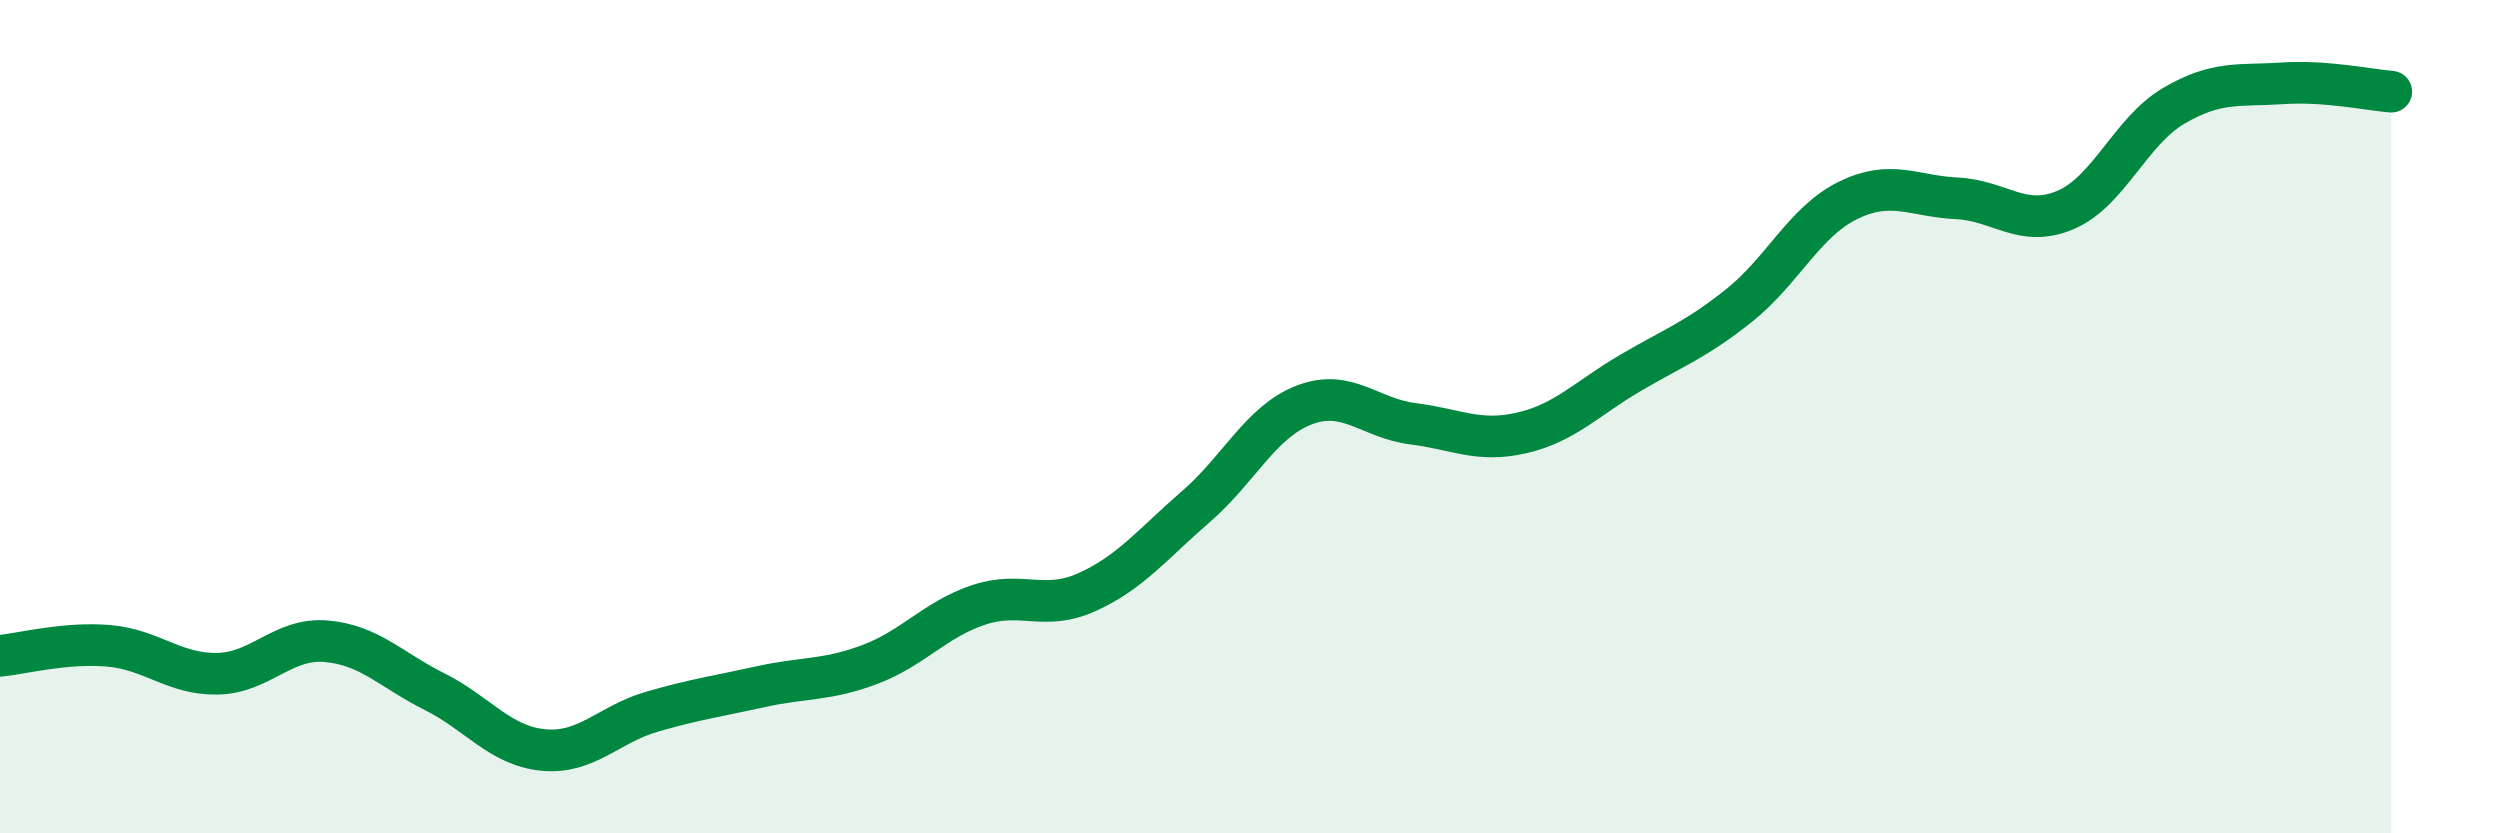
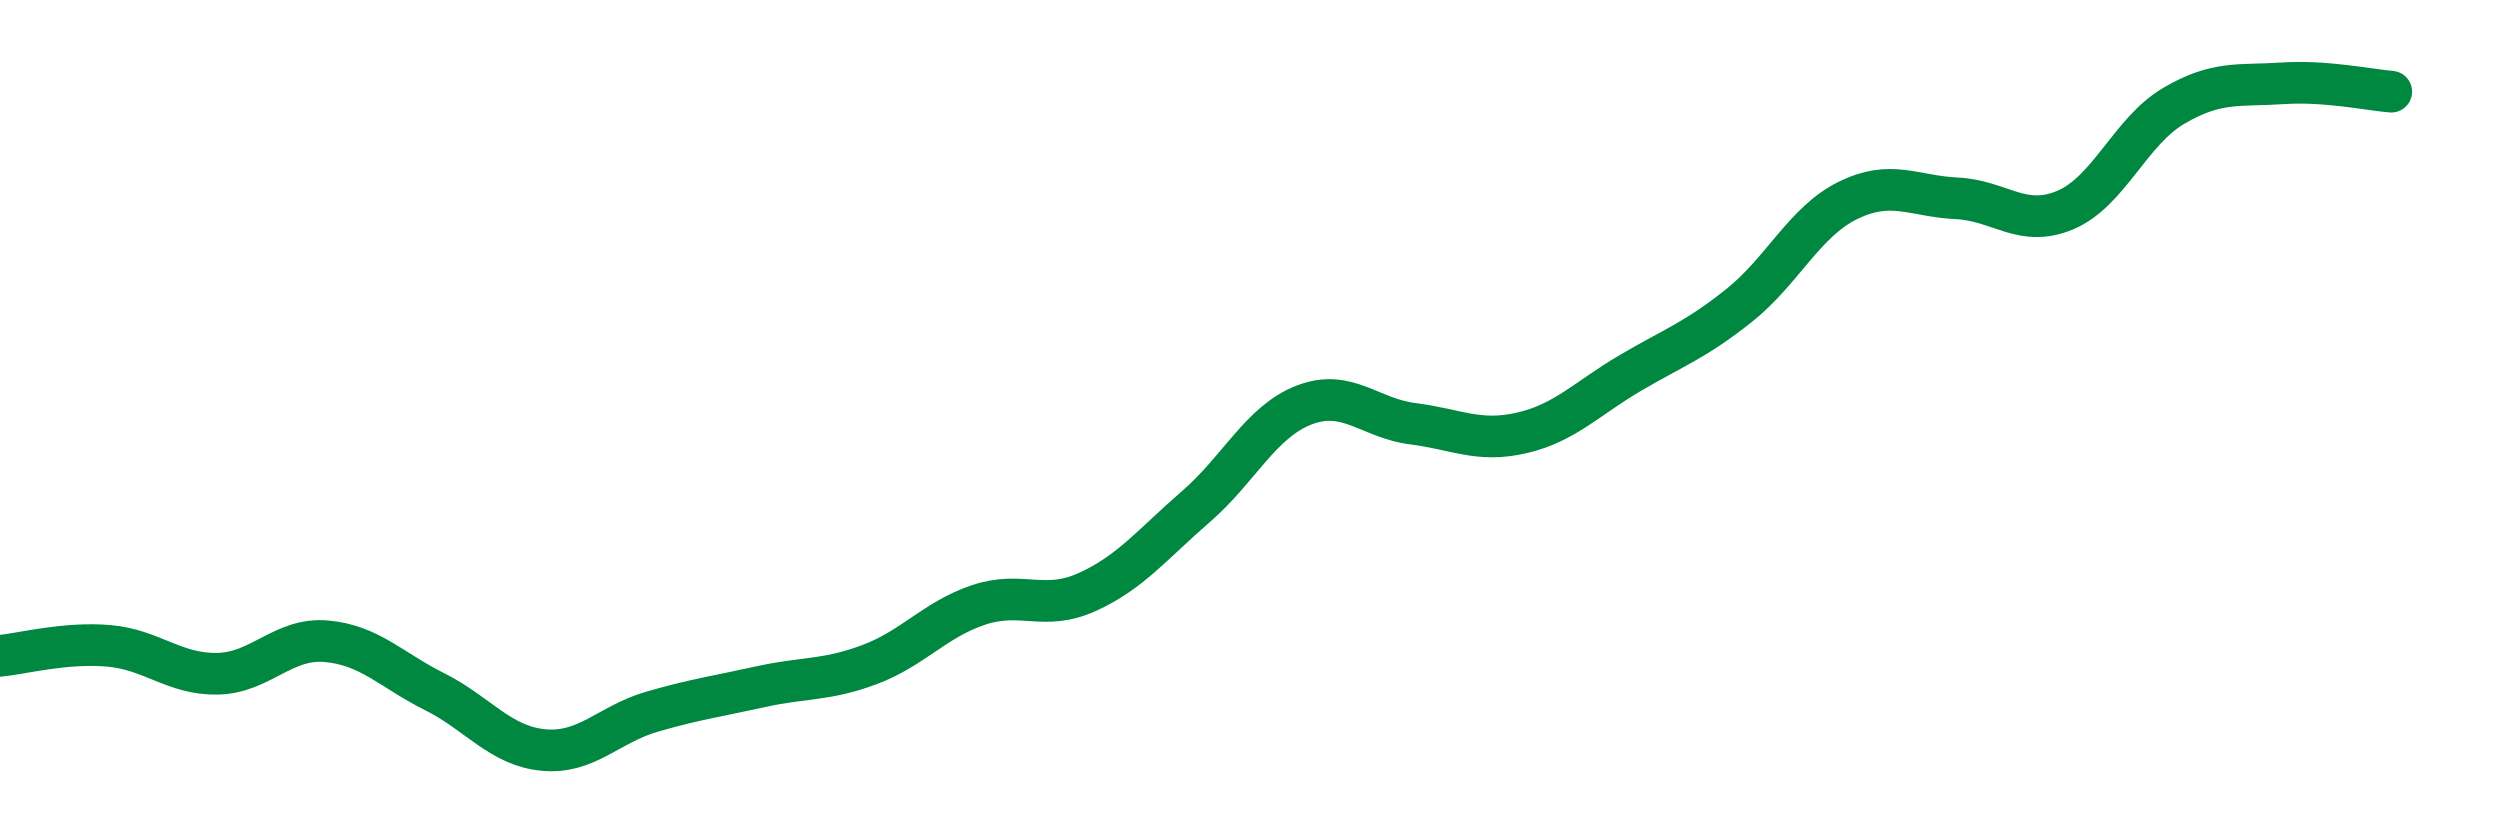
<svg xmlns="http://www.w3.org/2000/svg" width="60" height="20" viewBox="0 0 60 20">
-   <path d="M 0,15.74 C 0.52,15.69 1.57,15.41 2.61,15.5 C 3.65,15.59 4.18,16.19 5.22,16.17 C 6.26,16.15 6.79,15.3 7.83,15.39 C 8.87,15.48 9.39,16.08 10.43,16.6 C 11.47,17.12 12,17.9 13.04,18 C 14.08,18.1 14.61,17.38 15.65,17.08 C 16.69,16.78 17.22,16.71 18.26,16.48 C 19.3,16.25 19.83,16.34 20.87,15.95 C 21.91,15.56 22.44,14.87 23.48,14.52 C 24.52,14.17 25.05,14.68 26.09,14.21 C 27.13,13.74 27.66,13.06 28.7,12.16 C 29.74,11.26 30.26,10.12 31.3,9.72 C 32.34,9.32 32.87,10.04 33.91,10.17 C 34.95,10.3 35.48,10.63 36.52,10.39 C 37.56,10.15 38.09,9.56 39.13,8.95 C 40.17,8.34 40.7,8.16 41.74,7.33 C 42.78,6.5 43.31,5.32 44.35,4.81 C 45.39,4.3 45.92,4.71 46.96,4.76 C 48,4.81 48.53,5.48 49.57,5.04 C 50.61,4.6 51.13,3.15 52.17,2.54 C 53.21,1.93 53.74,2.07 54.78,2 C 55.82,1.93 56.87,2.16 57.39,2.2L57.39 20L0 20Z" fill="#008740" opacity="0.1" stroke-linecap="round" stroke-linejoin="round" />
  <path d="M 0,15.74 C 0.52,15.69 1.57,15.41 2.61,15.5 C 3.65,15.59 4.18,16.19 5.22,16.17 C 6.26,16.15 6.79,15.3 7.83,15.39 C 8.87,15.48 9.39,16.08 10.43,16.6 C 11.47,17.12 12,17.9 13.04,18 C 14.08,18.1 14.61,17.38 15.65,17.08 C 16.69,16.78 17.22,16.71 18.26,16.48 C 19.3,16.25 19.83,16.34 20.87,15.95 C 21.91,15.56 22.44,14.87 23.48,14.52 C 24.52,14.17 25.05,14.68 26.09,14.21 C 27.13,13.74 27.66,13.06 28.7,12.16 C 29.74,11.26 30.26,10.12 31.3,9.72 C 32.34,9.32 32.87,10.04 33.91,10.17 C 34.95,10.3 35.48,10.63 36.52,10.39 C 37.56,10.15 38.09,9.56 39.13,8.95 C 40.17,8.34 40.7,8.16 41.74,7.33 C 42.78,6.5 43.31,5.32 44.35,4.81 C 45.39,4.3 45.92,4.71 46.96,4.76 C 48,4.81 48.53,5.48 49.57,5.04 C 50.61,4.6 51.13,3.15 52.17,2.54 C 53.21,1.93 53.74,2.07 54.78,2 C 55.82,1.93 56.87,2.16 57.39,2.2" stroke="#008740" stroke-width="1" fill="none" stroke-linecap="round" stroke-linejoin="round" />
</svg>